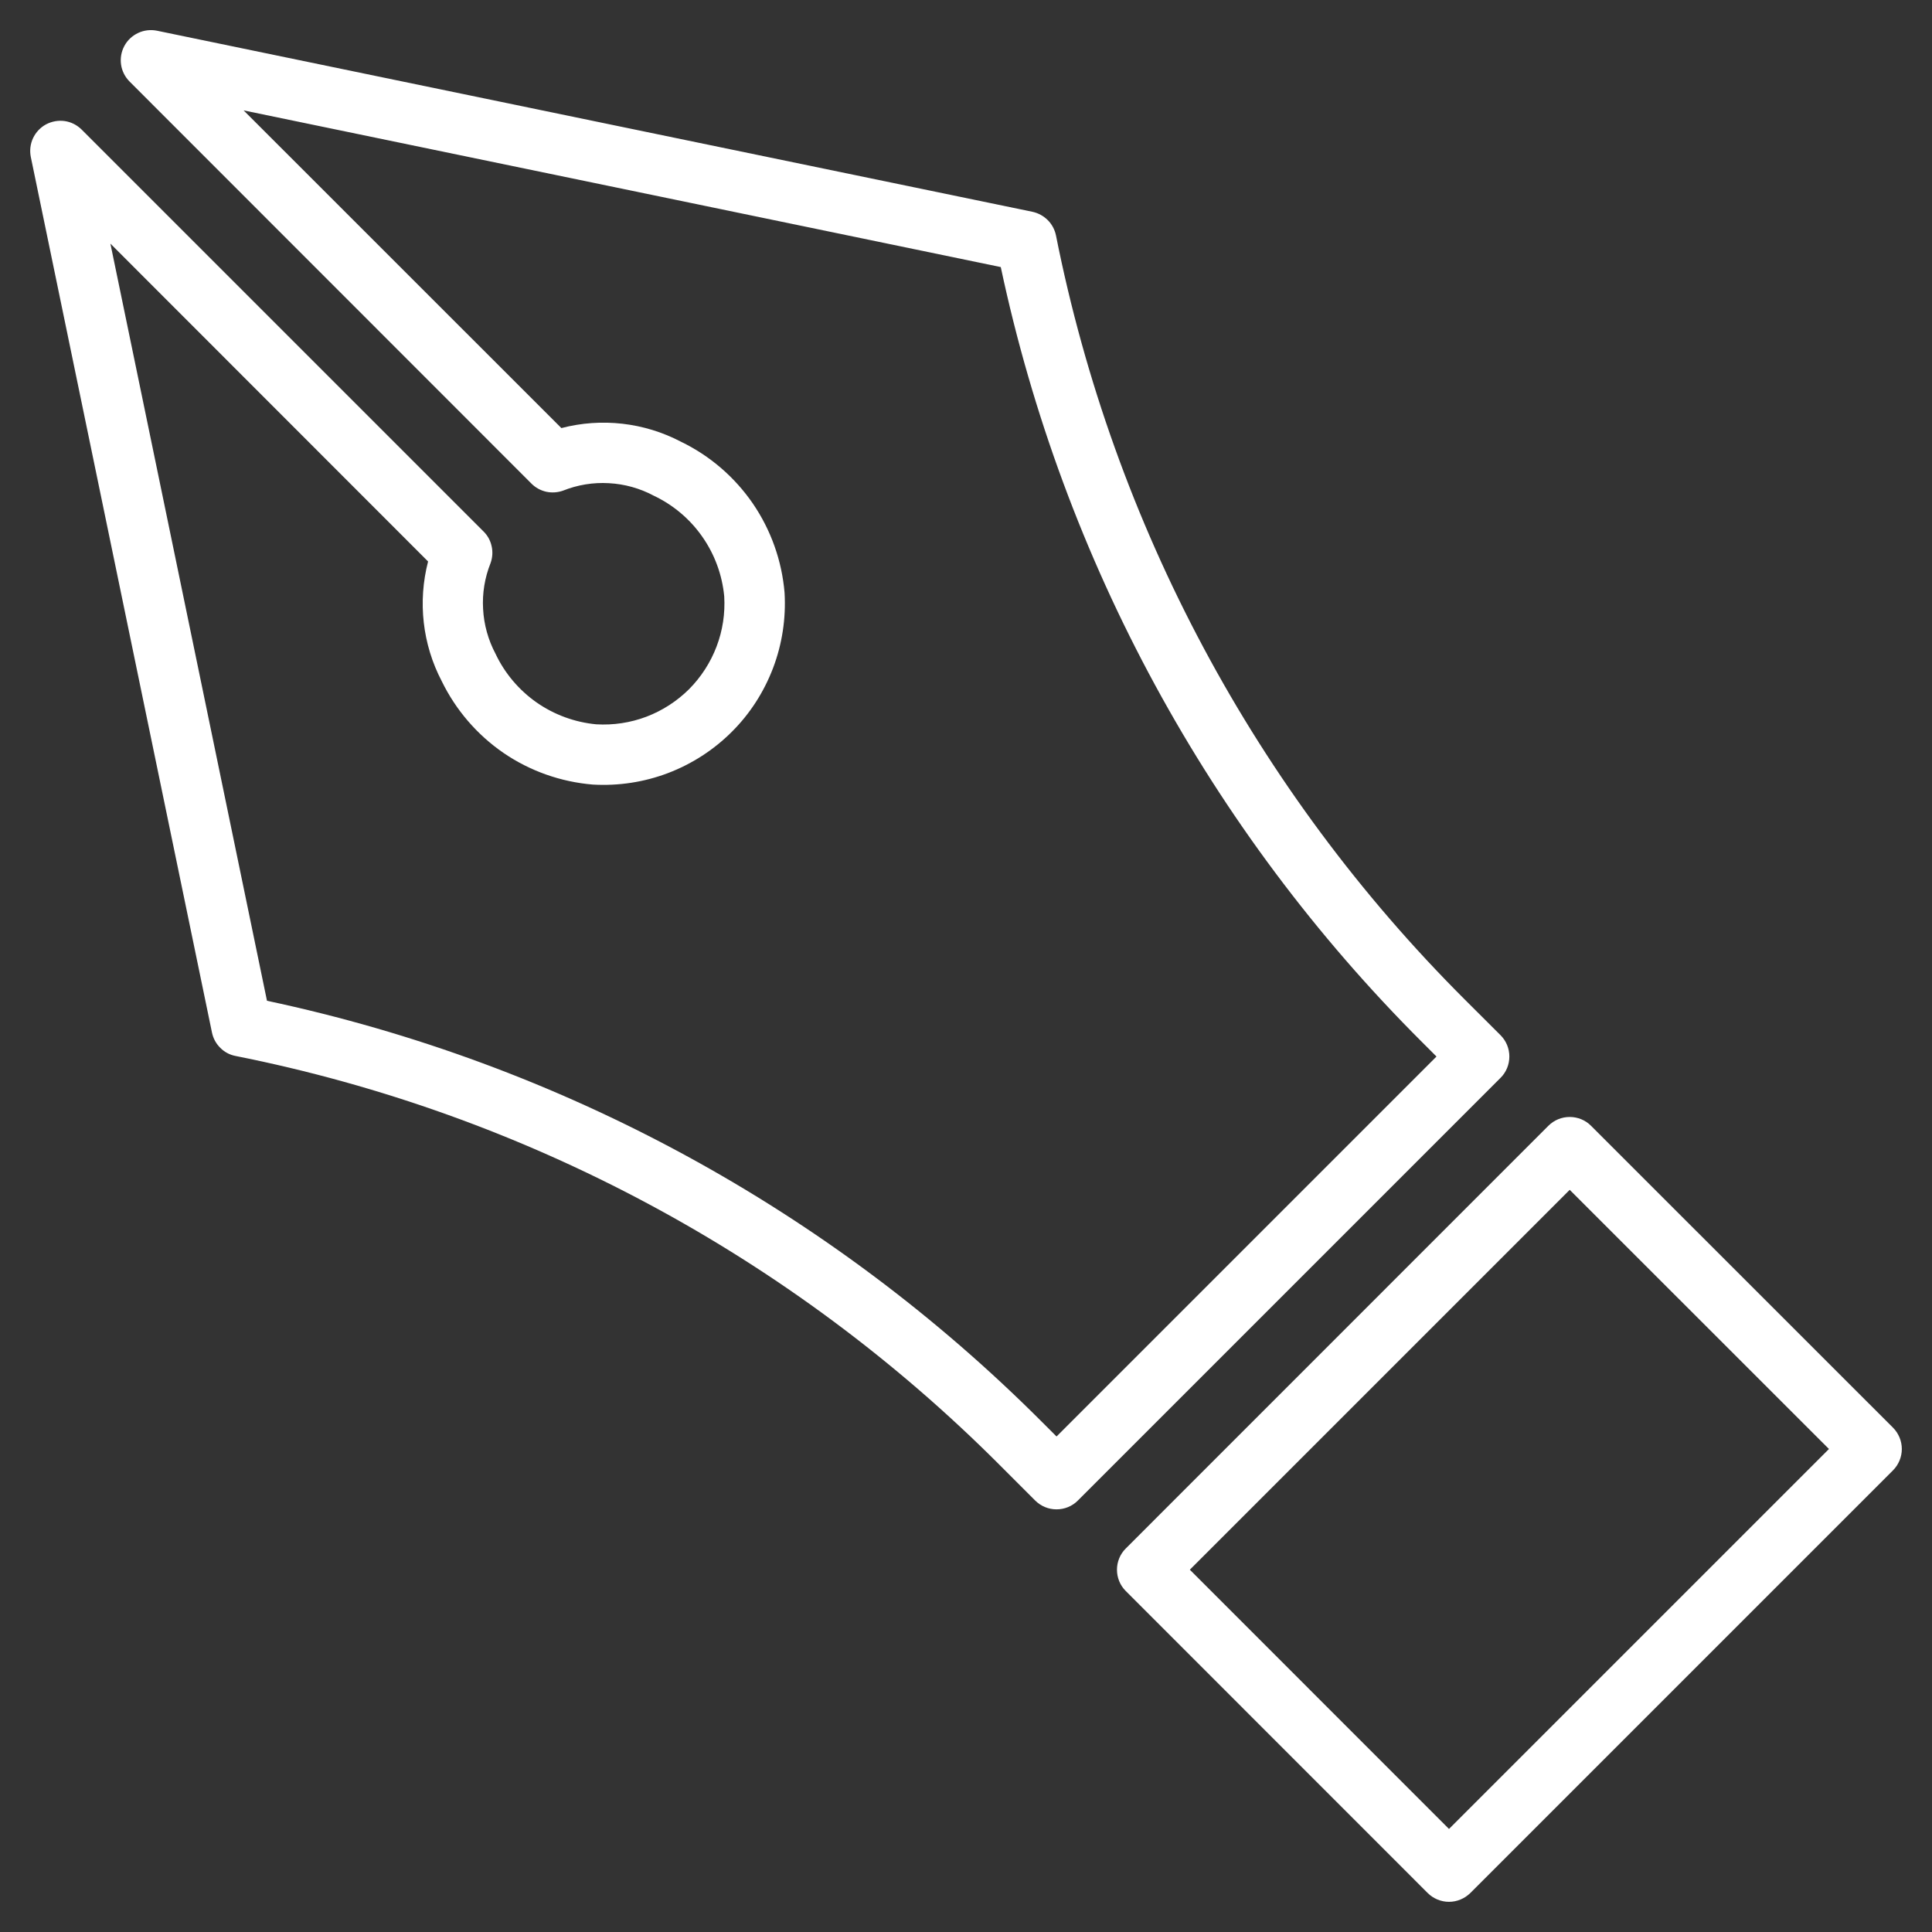
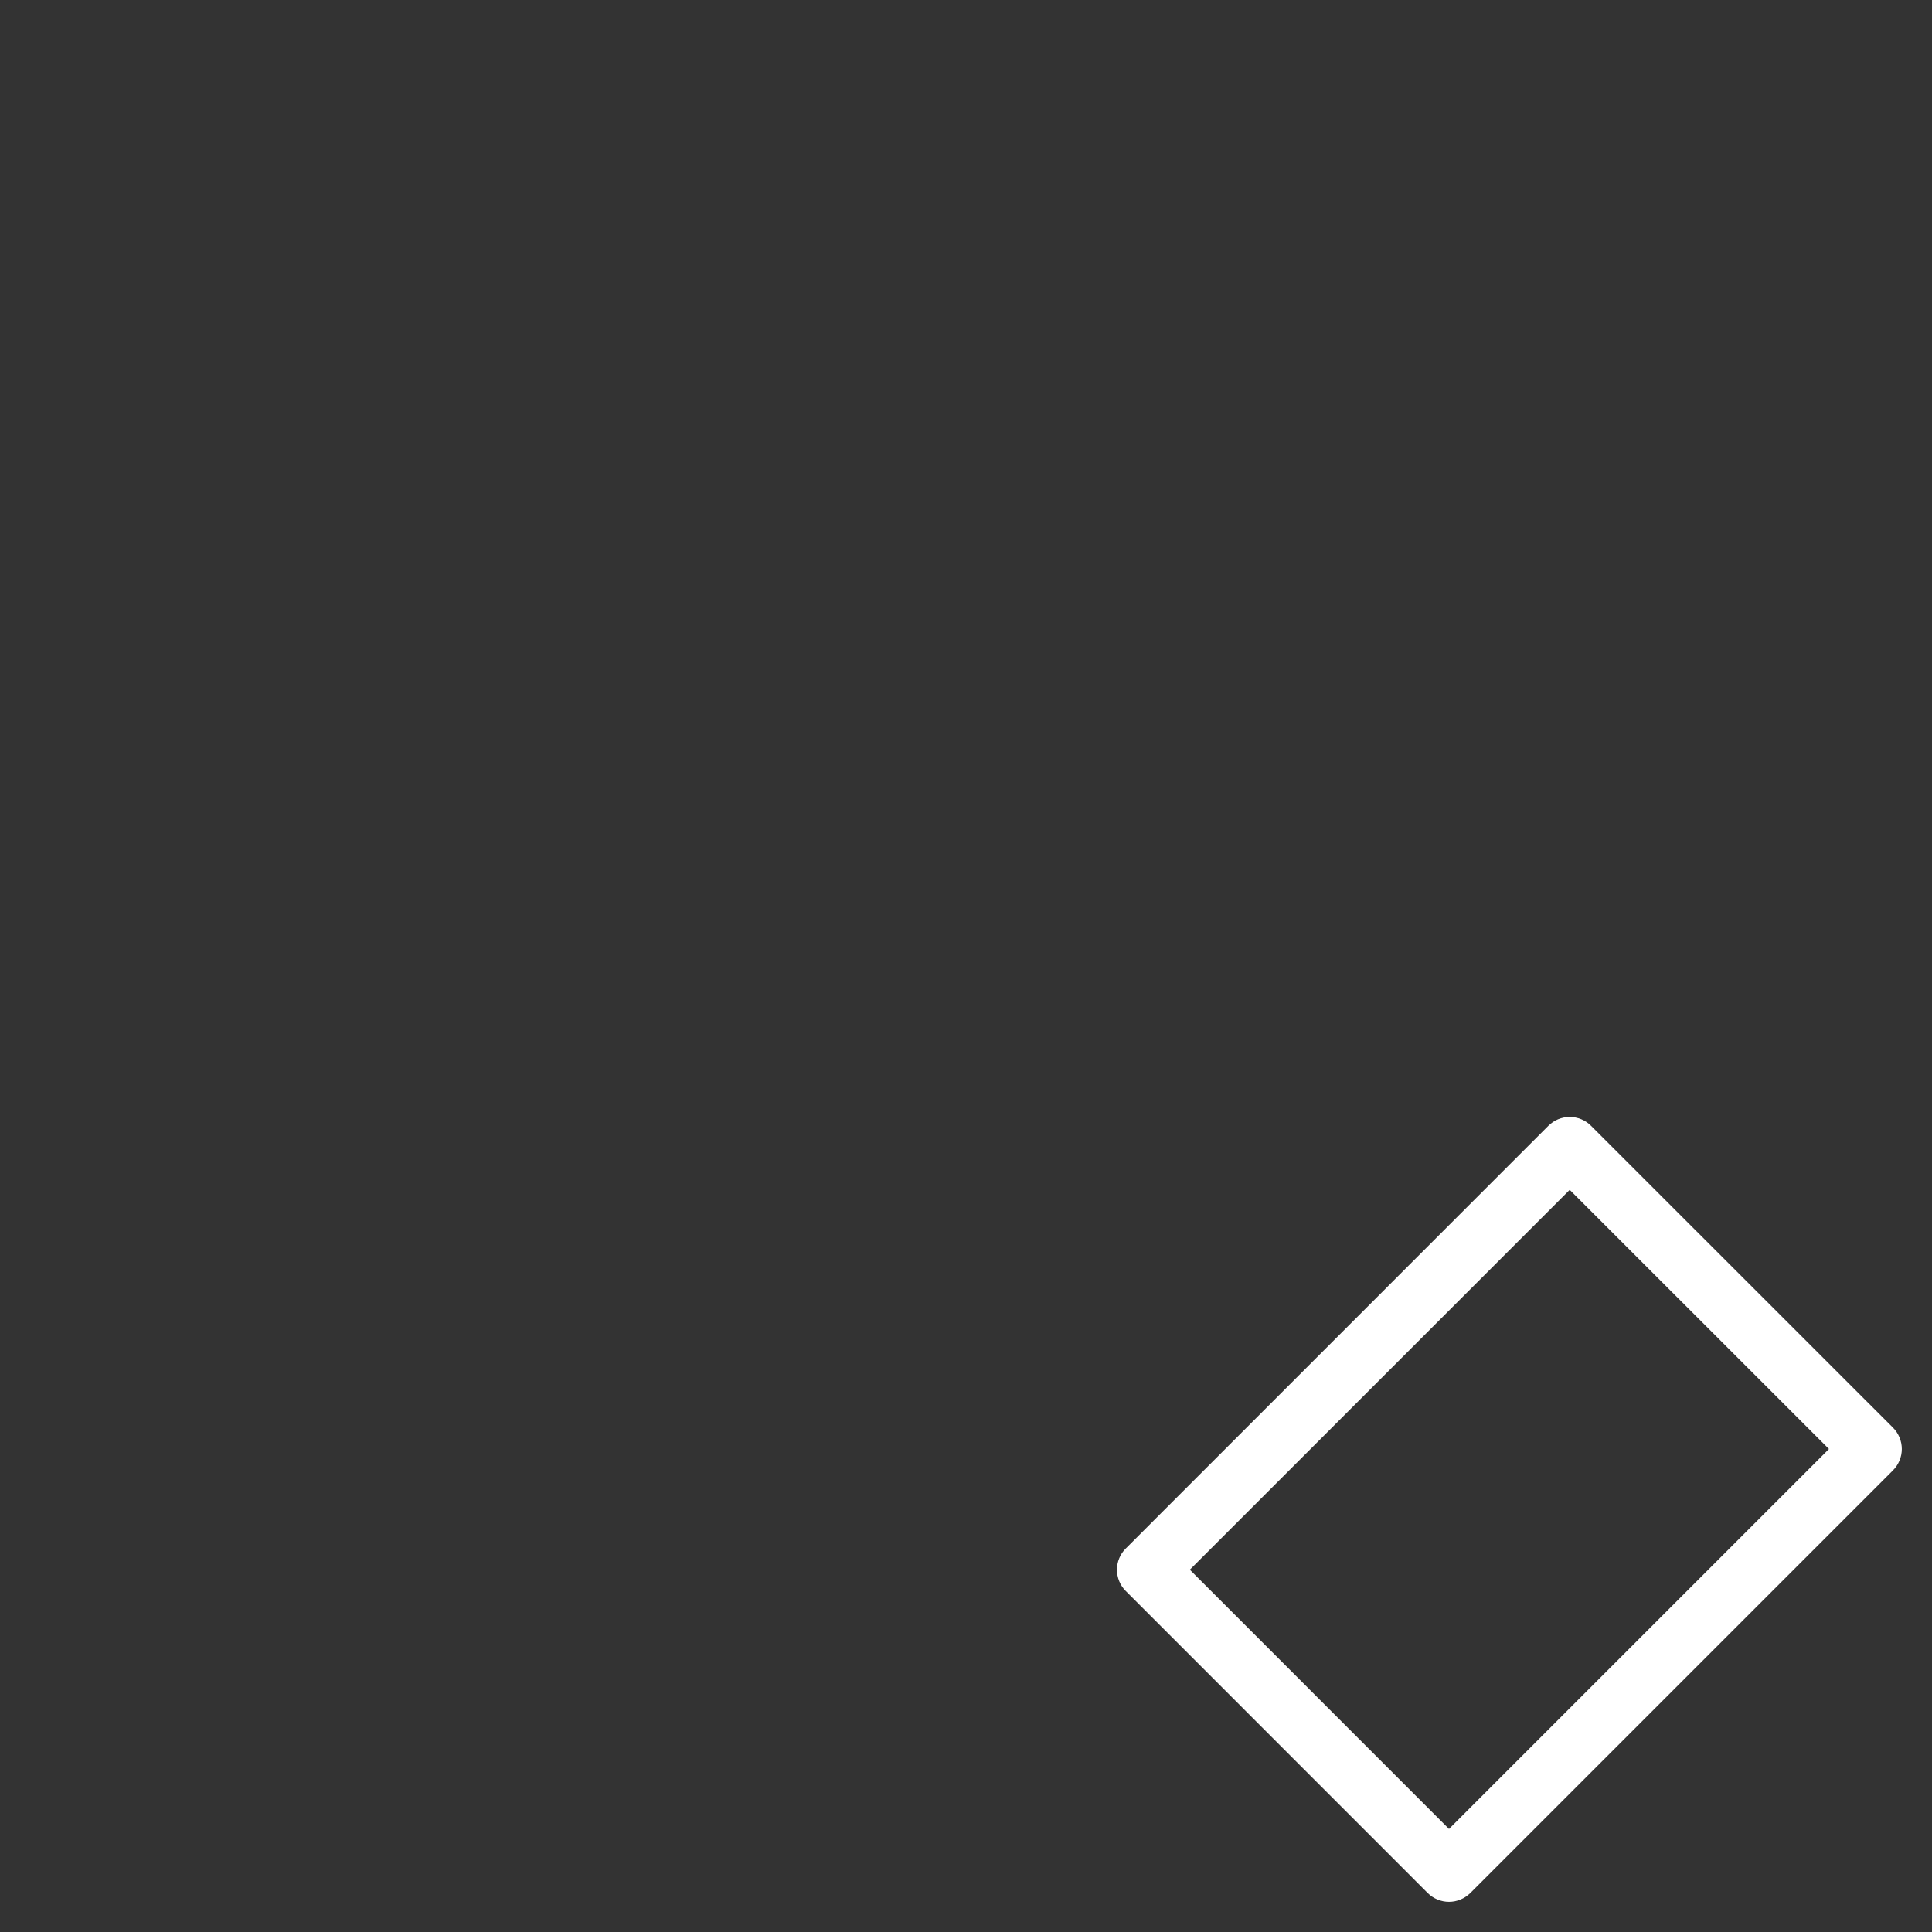
<svg xmlns="http://www.w3.org/2000/svg" width="21" height="21" viewBox="0 0 21 21" fill="none">
  <rect x="0" y="0" width="21" height="21" fill="#333333" stroke="none" />
  <path d="M17.294 12.237C17.233 12.175 17.149 12.141 17.062 12.141C16.975 12.141 16.892 12.175 16.83 12.237L12.237 16.831C12.175 16.892 12.141 16.976 12.141 17.062C12.141 17.149 12.175 17.233 12.237 17.294L15.518 20.576C15.579 20.637 15.663 20.672 15.75 20.672C15.837 20.672 15.92 20.637 15.982 20.576L20.576 15.982C20.637 15.921 20.672 15.837 20.672 15.75C20.672 15.663 20.637 15.579 20.576 15.518L17.294 12.237ZM15.75 19.88L12.933 17.062L17.062 12.933L19.88 15.75L15.75 19.88Z" fill="white" />
-   <path d="M5.256 5.777L0.888 1.409C0.838 1.359 0.773 1.326 0.704 1.316C0.634 1.306 0.563 1.319 0.5 1.352C0.438 1.386 0.389 1.438 0.359 1.502C0.329 1.566 0.321 1.638 0.335 1.707L2.304 11.223C2.317 11.286 2.348 11.344 2.394 11.389C2.439 11.435 2.497 11.466 2.561 11.478C5.707 12.104 8.597 13.651 10.864 15.922L11.252 16.31C11.314 16.372 11.397 16.406 11.484 16.406C11.571 16.406 11.655 16.372 11.716 16.31L16.31 11.716C16.372 11.655 16.406 11.571 16.406 11.484C16.406 11.397 16.372 11.314 16.31 11.252L15.921 10.864C13.65 8.597 12.104 5.707 11.478 2.559C11.465 2.496 11.434 2.438 11.389 2.393C11.343 2.347 11.286 2.316 11.222 2.302L1.707 0.334C1.638 0.32 1.566 0.328 1.502 0.358C1.438 0.388 1.385 0.437 1.352 0.499C1.318 0.562 1.306 0.633 1.316 0.703C1.326 0.772 1.359 0.837 1.409 0.887L5.777 5.257C5.821 5.301 5.876 5.331 5.937 5.345C5.998 5.358 6.061 5.354 6.12 5.333C6.278 5.27 6.448 5.242 6.618 5.252C6.788 5.261 6.954 5.307 7.104 5.387C7.316 5.487 7.499 5.641 7.633 5.833C7.768 6.025 7.85 6.249 7.872 6.482C7.883 6.668 7.855 6.854 7.789 7.027C7.723 7.201 7.621 7.359 7.49 7.491C7.358 7.622 7.2 7.724 7.027 7.79C6.853 7.856 6.667 7.884 6.481 7.873C6.248 7.851 6.024 7.769 5.832 7.635C5.64 7.5 5.486 7.318 5.386 7.106C5.306 6.955 5.26 6.789 5.251 6.619C5.241 6.449 5.269 6.279 5.332 6.121C5.353 6.063 5.358 5.999 5.344 5.938C5.331 5.877 5.301 5.821 5.256 5.777ZM6.444 8.528C6.722 8.544 7 8.502 7.261 8.403C7.521 8.304 7.758 8.151 7.955 7.954C8.152 7.758 8.304 7.521 8.403 7.261C8.502 7 8.544 6.722 8.528 6.444C8.499 6.096 8.38 5.761 8.183 5.473C7.985 5.185 7.716 4.953 7.401 4.801C7.002 4.592 6.538 4.539 6.102 4.653L2.648 1.2L10.878 2.903C11.557 6.095 13.147 9.022 15.458 11.328L15.614 11.484L11.484 15.614L11.328 15.458C9.022 13.148 6.095 11.557 2.902 10.878L1.2 2.648L4.653 6.103C4.54 6.54 4.592 7.003 4.801 7.403C4.954 7.717 5.185 7.986 5.473 8.184C5.761 8.381 6.096 8.499 6.444 8.528Z" fill="white" />
</svg>